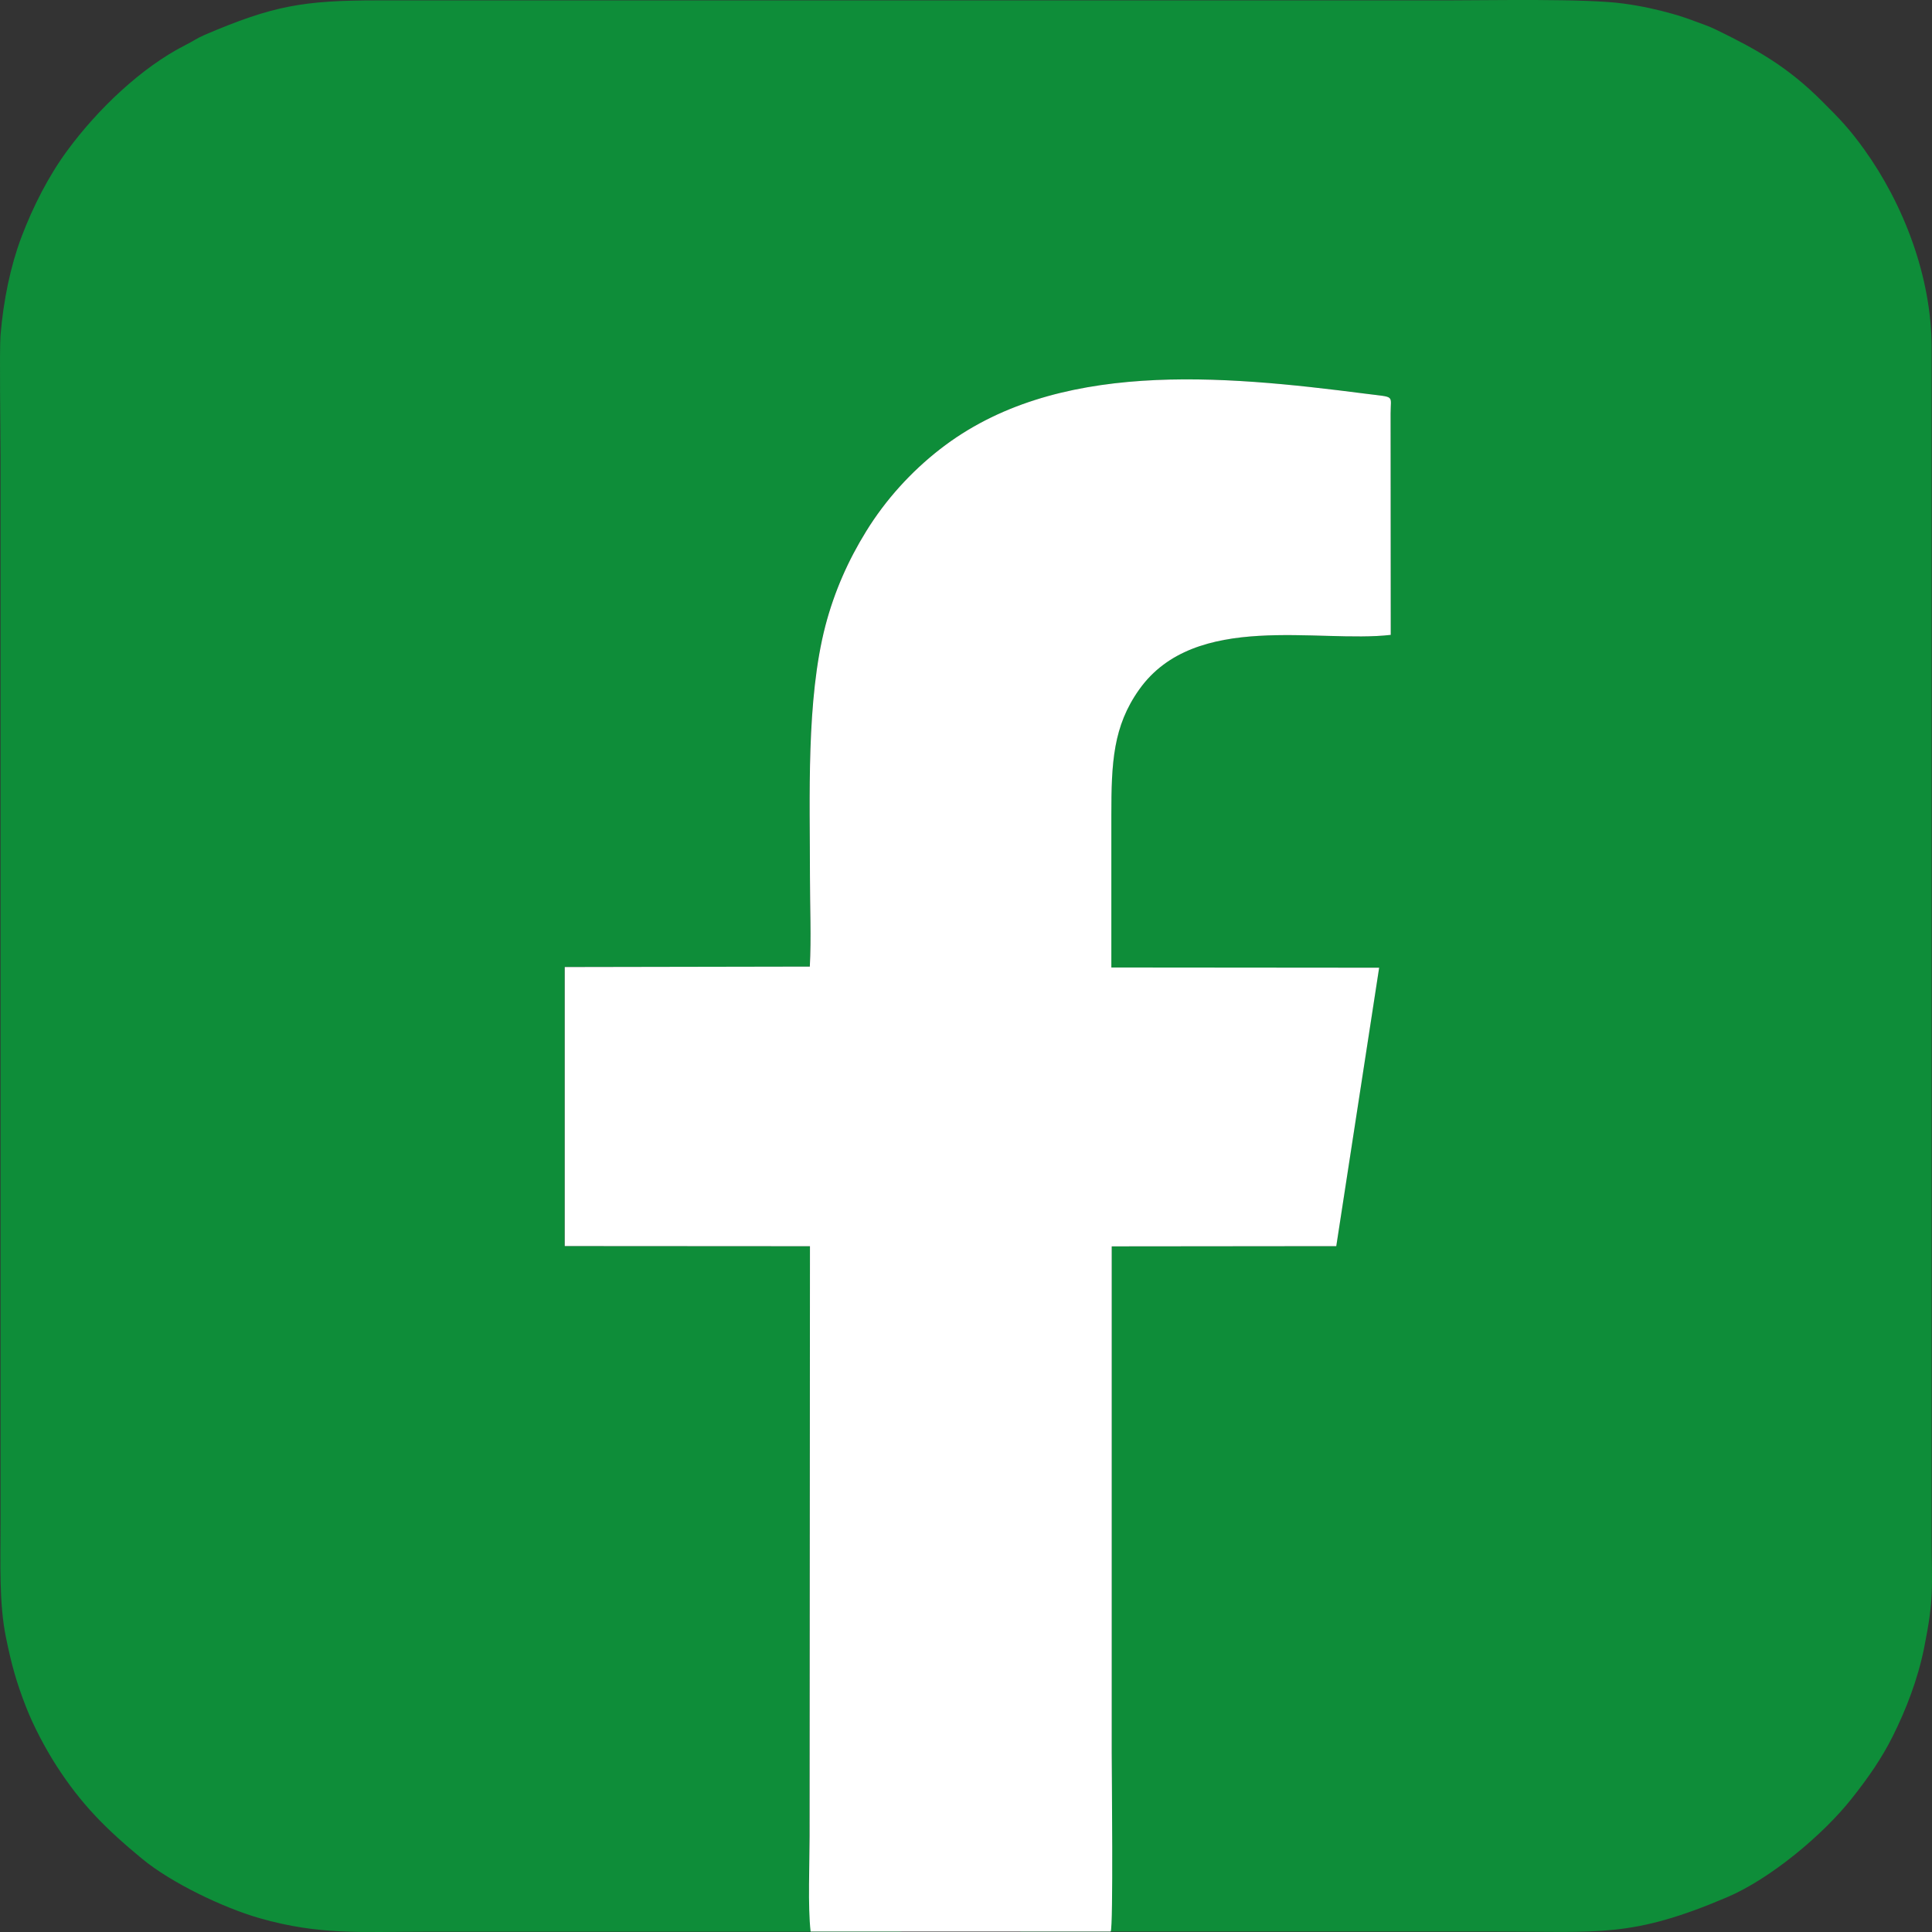
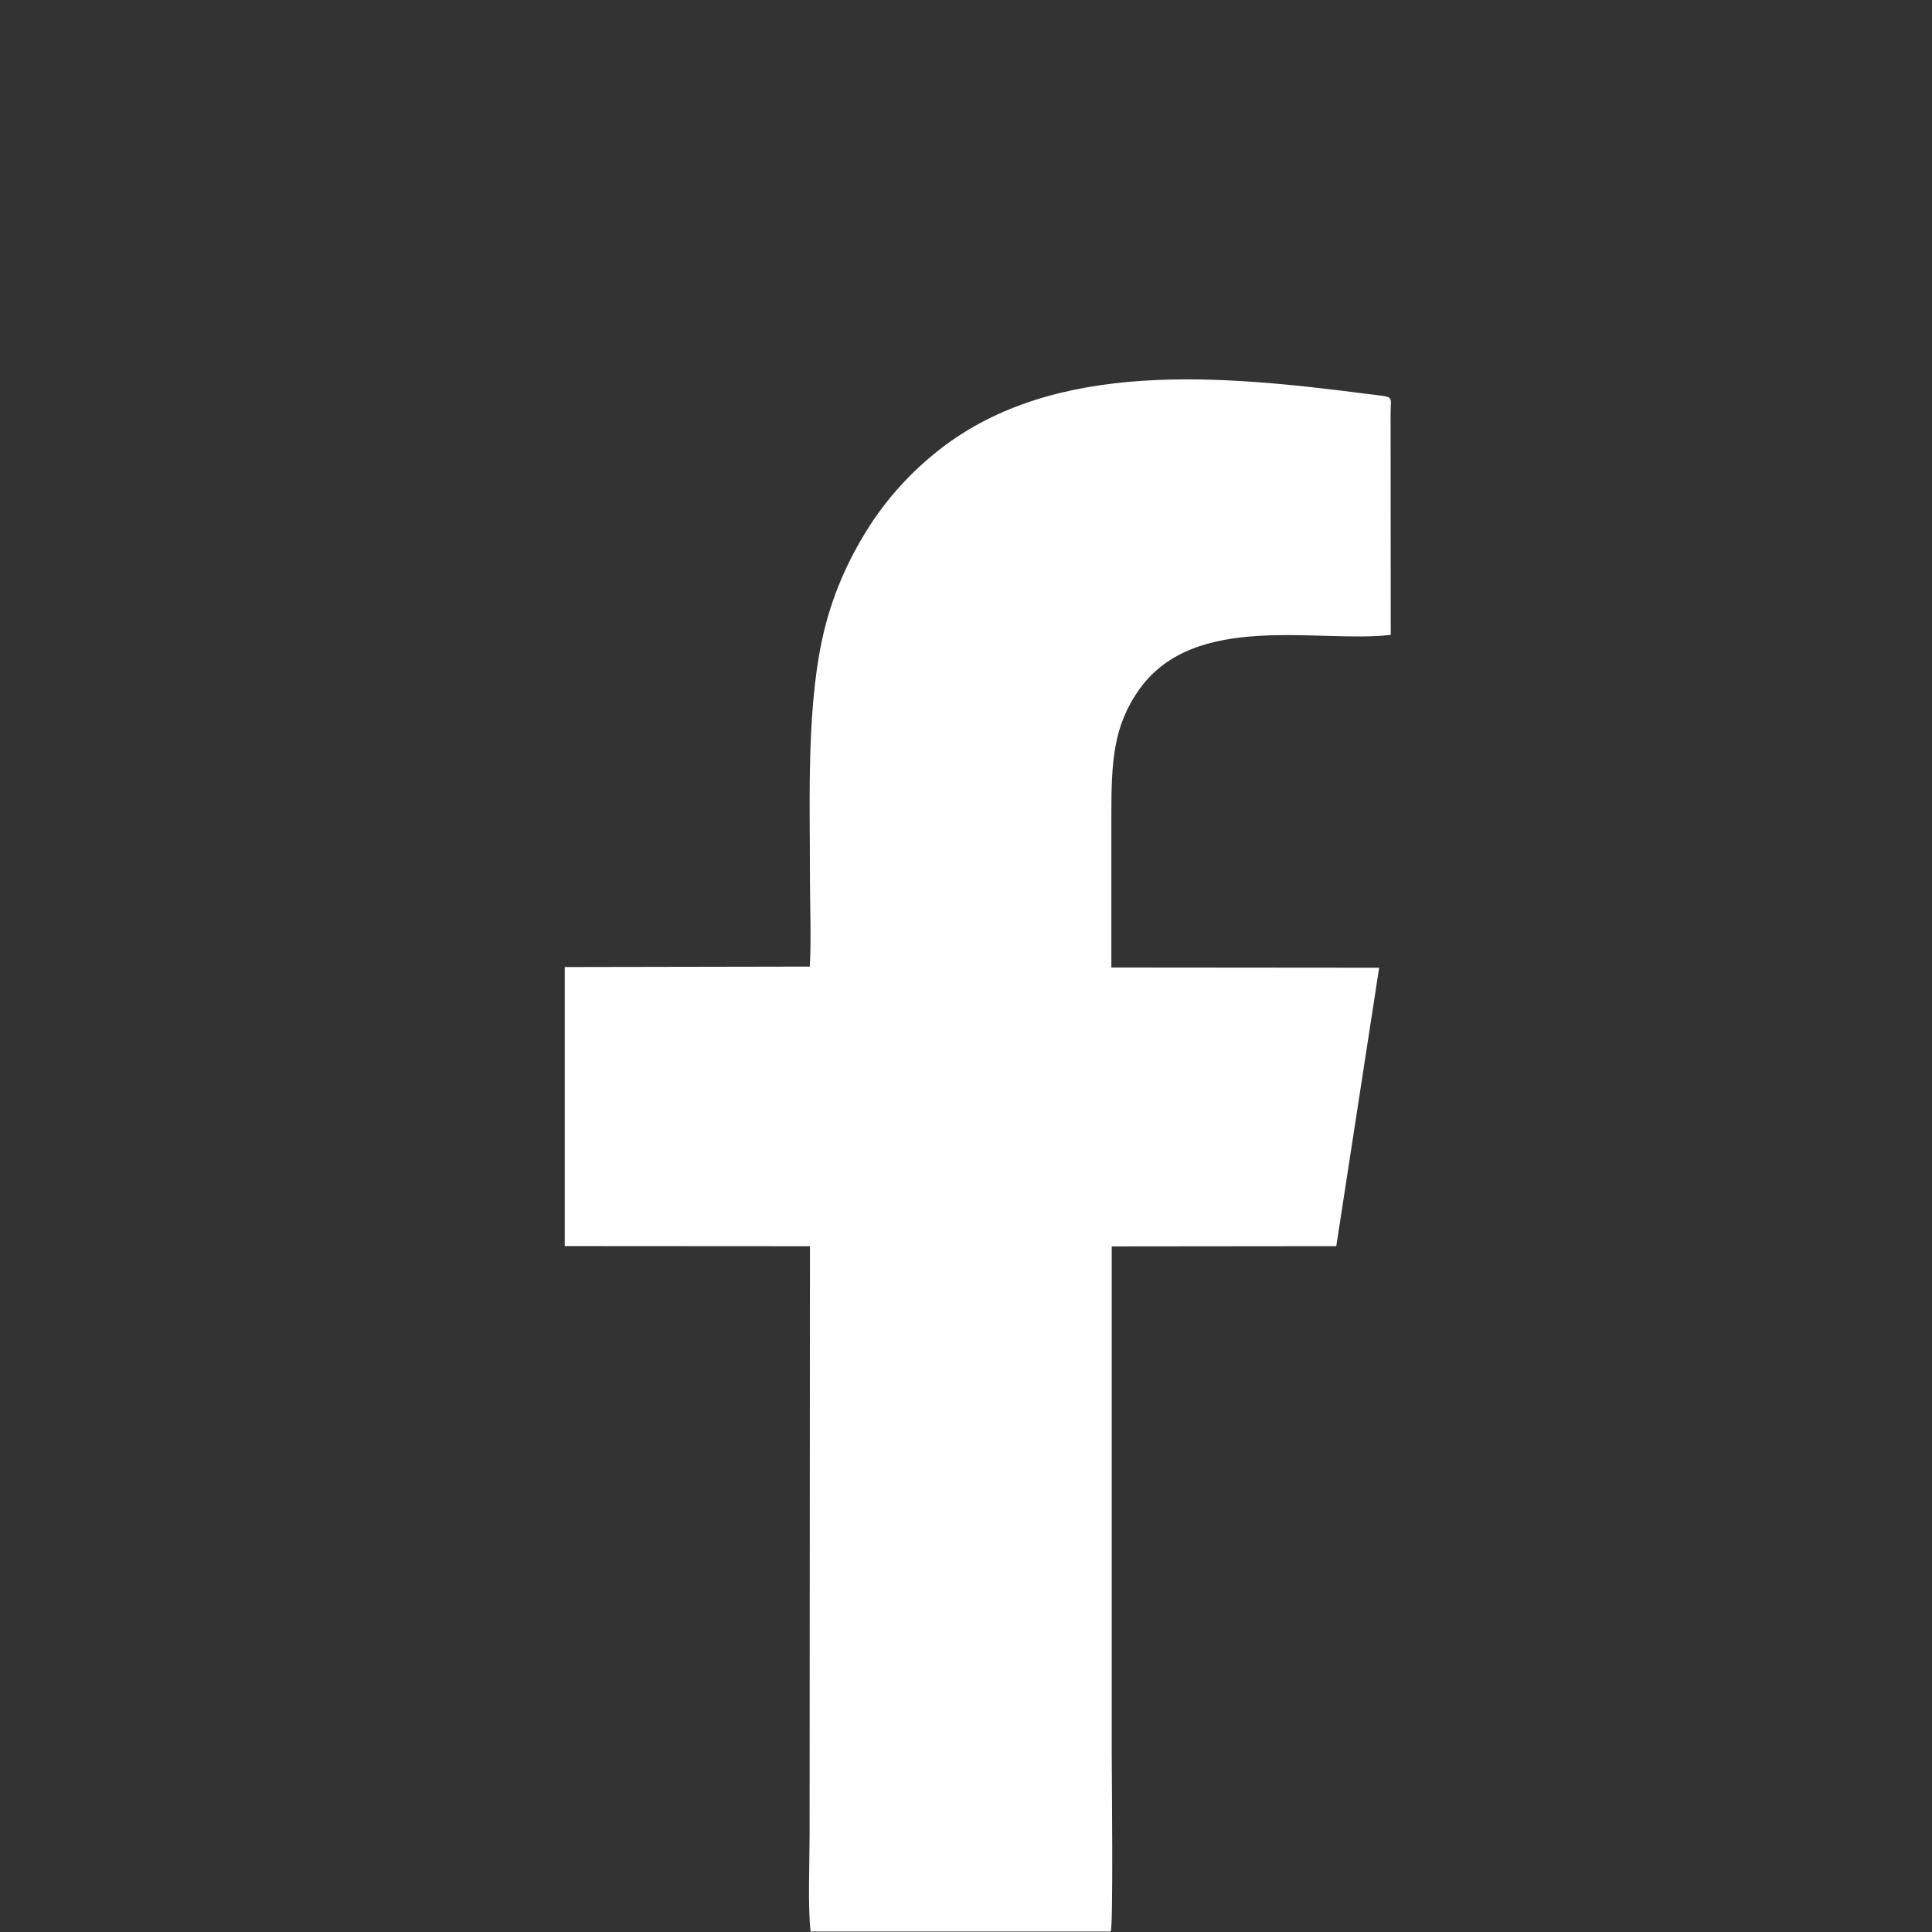
<svg xmlns="http://www.w3.org/2000/svg" width="26" height="26" viewBox="0 0 26 26" fill="none">
  <rect x="0" y="0" width="26" height="26" fill="#333333" stroke="none" />
-   <path fill-rule="evenodd" clip-rule="evenodd" d="M12.137 25.994L10.908 25.851C10.87 25.52 10.893 25.055 10.893 24.711L10.899 16.771L7.598 16.769V13.014L10.896 13.008C10.919 12.629 10.899 12.19 10.899 11.804C10.899 10.724 10.847 9.42 11.107 8.42C11.227 7.957 11.415 7.539 11.655 7.149C11.917 6.726 12.258 6.35 12.648 6.046C14.2 4.837 16.434 5.049 18.381 5.299C18.781 5.351 18.713 5.308 18.713 5.566L18.715 8.544C17.739 8.657 16.082 8.221 15.329 9.279C14.978 9.774 14.955 10.262 14.955 10.972C14.955 11.654 14.955 12.337 14.955 13.02L18.559 13.023L17.982 16.77L14.96 16.773V23.585C14.96 23.809 14.983 25.788 14.946 25.837C14.929 25.848 14.946 25.843 14.907 25.857C14.892 25.862 14.893 25.862 14.88 25.864C14.618 25.927 13.822 25.953 13.724 25.994H20.121C21.534 25.994 21.954 26.081 23.245 25.531C23.824 25.284 24.531 24.695 24.918 24.206C25.13 23.939 25.322 23.668 25.475 23.359C25.645 23.019 25.807 22.607 25.893 22.182C26.033 21.484 25.995 21.377 25.995 20.691V4.682C25.996 3.722 25.612 2.739 25.085 2.007C24.888 1.734 24.767 1.608 24.518 1.36C24.063 0.905 23.656 0.672 23.091 0.398C23.002 0.354 22.893 0.317 22.806 0.285C22.711 0.249 22.608 0.214 22.507 0.186C22.296 0.126 22.084 0.08 21.848 0.048C21.35 -0.022 20.035 0.005 19.481 0.005H5.084C4.071 0.005 3.67 0.079 2.757 0.468C2.655 0.512 2.592 0.558 2.496 0.606C1.9 0.908 1.311 1.476 0.911 2.019C0.657 2.362 0.444 2.778 0.286 3.197C0.144 3.575 0.046 4.036 0.007 4.512C-0.009 4.718 0.007 5.819 0.007 6.122V20.519C0.007 21.062 -0.013 21.582 0.081 22.04C0.155 22.401 0.219 22.635 0.349 22.968C0.448 23.224 0.608 23.526 0.756 23.757C1.096 24.286 1.428 24.614 1.909 25.012C2.303 25.338 3.006 25.675 3.497 25.815C4.302 26.044 4.855 25.996 5.725 25.996H12.137V25.994Z" fill="#0E8D39" />
  <path fill-rule="evenodd" clip-rule="evenodd" d="M14.947 25.994C14.984 25.945 14.961 23.809 14.961 23.585V16.773L17.983 16.77L18.56 13.023L14.956 13.02C14.956 12.338 14.956 11.655 14.956 10.972C14.956 10.263 14.979 9.774 15.331 9.279C16.083 8.221 17.74 8.657 18.716 8.544L18.714 5.566C18.714 5.308 18.782 5.351 18.382 5.299C16.435 5.049 14.202 4.836 12.649 6.046C12.259 6.35 11.918 6.726 11.657 7.149C11.416 7.539 11.229 7.958 11.108 8.42C10.848 9.42 10.9 10.724 10.9 11.804C10.9 12.19 10.919 12.629 10.898 13.008L7.6 13.014V16.769L10.9 16.771L10.895 24.711C10.895 25.055 10.87 25.662 10.909 25.994H14.948H14.947Z" fill="white" />
</svg>